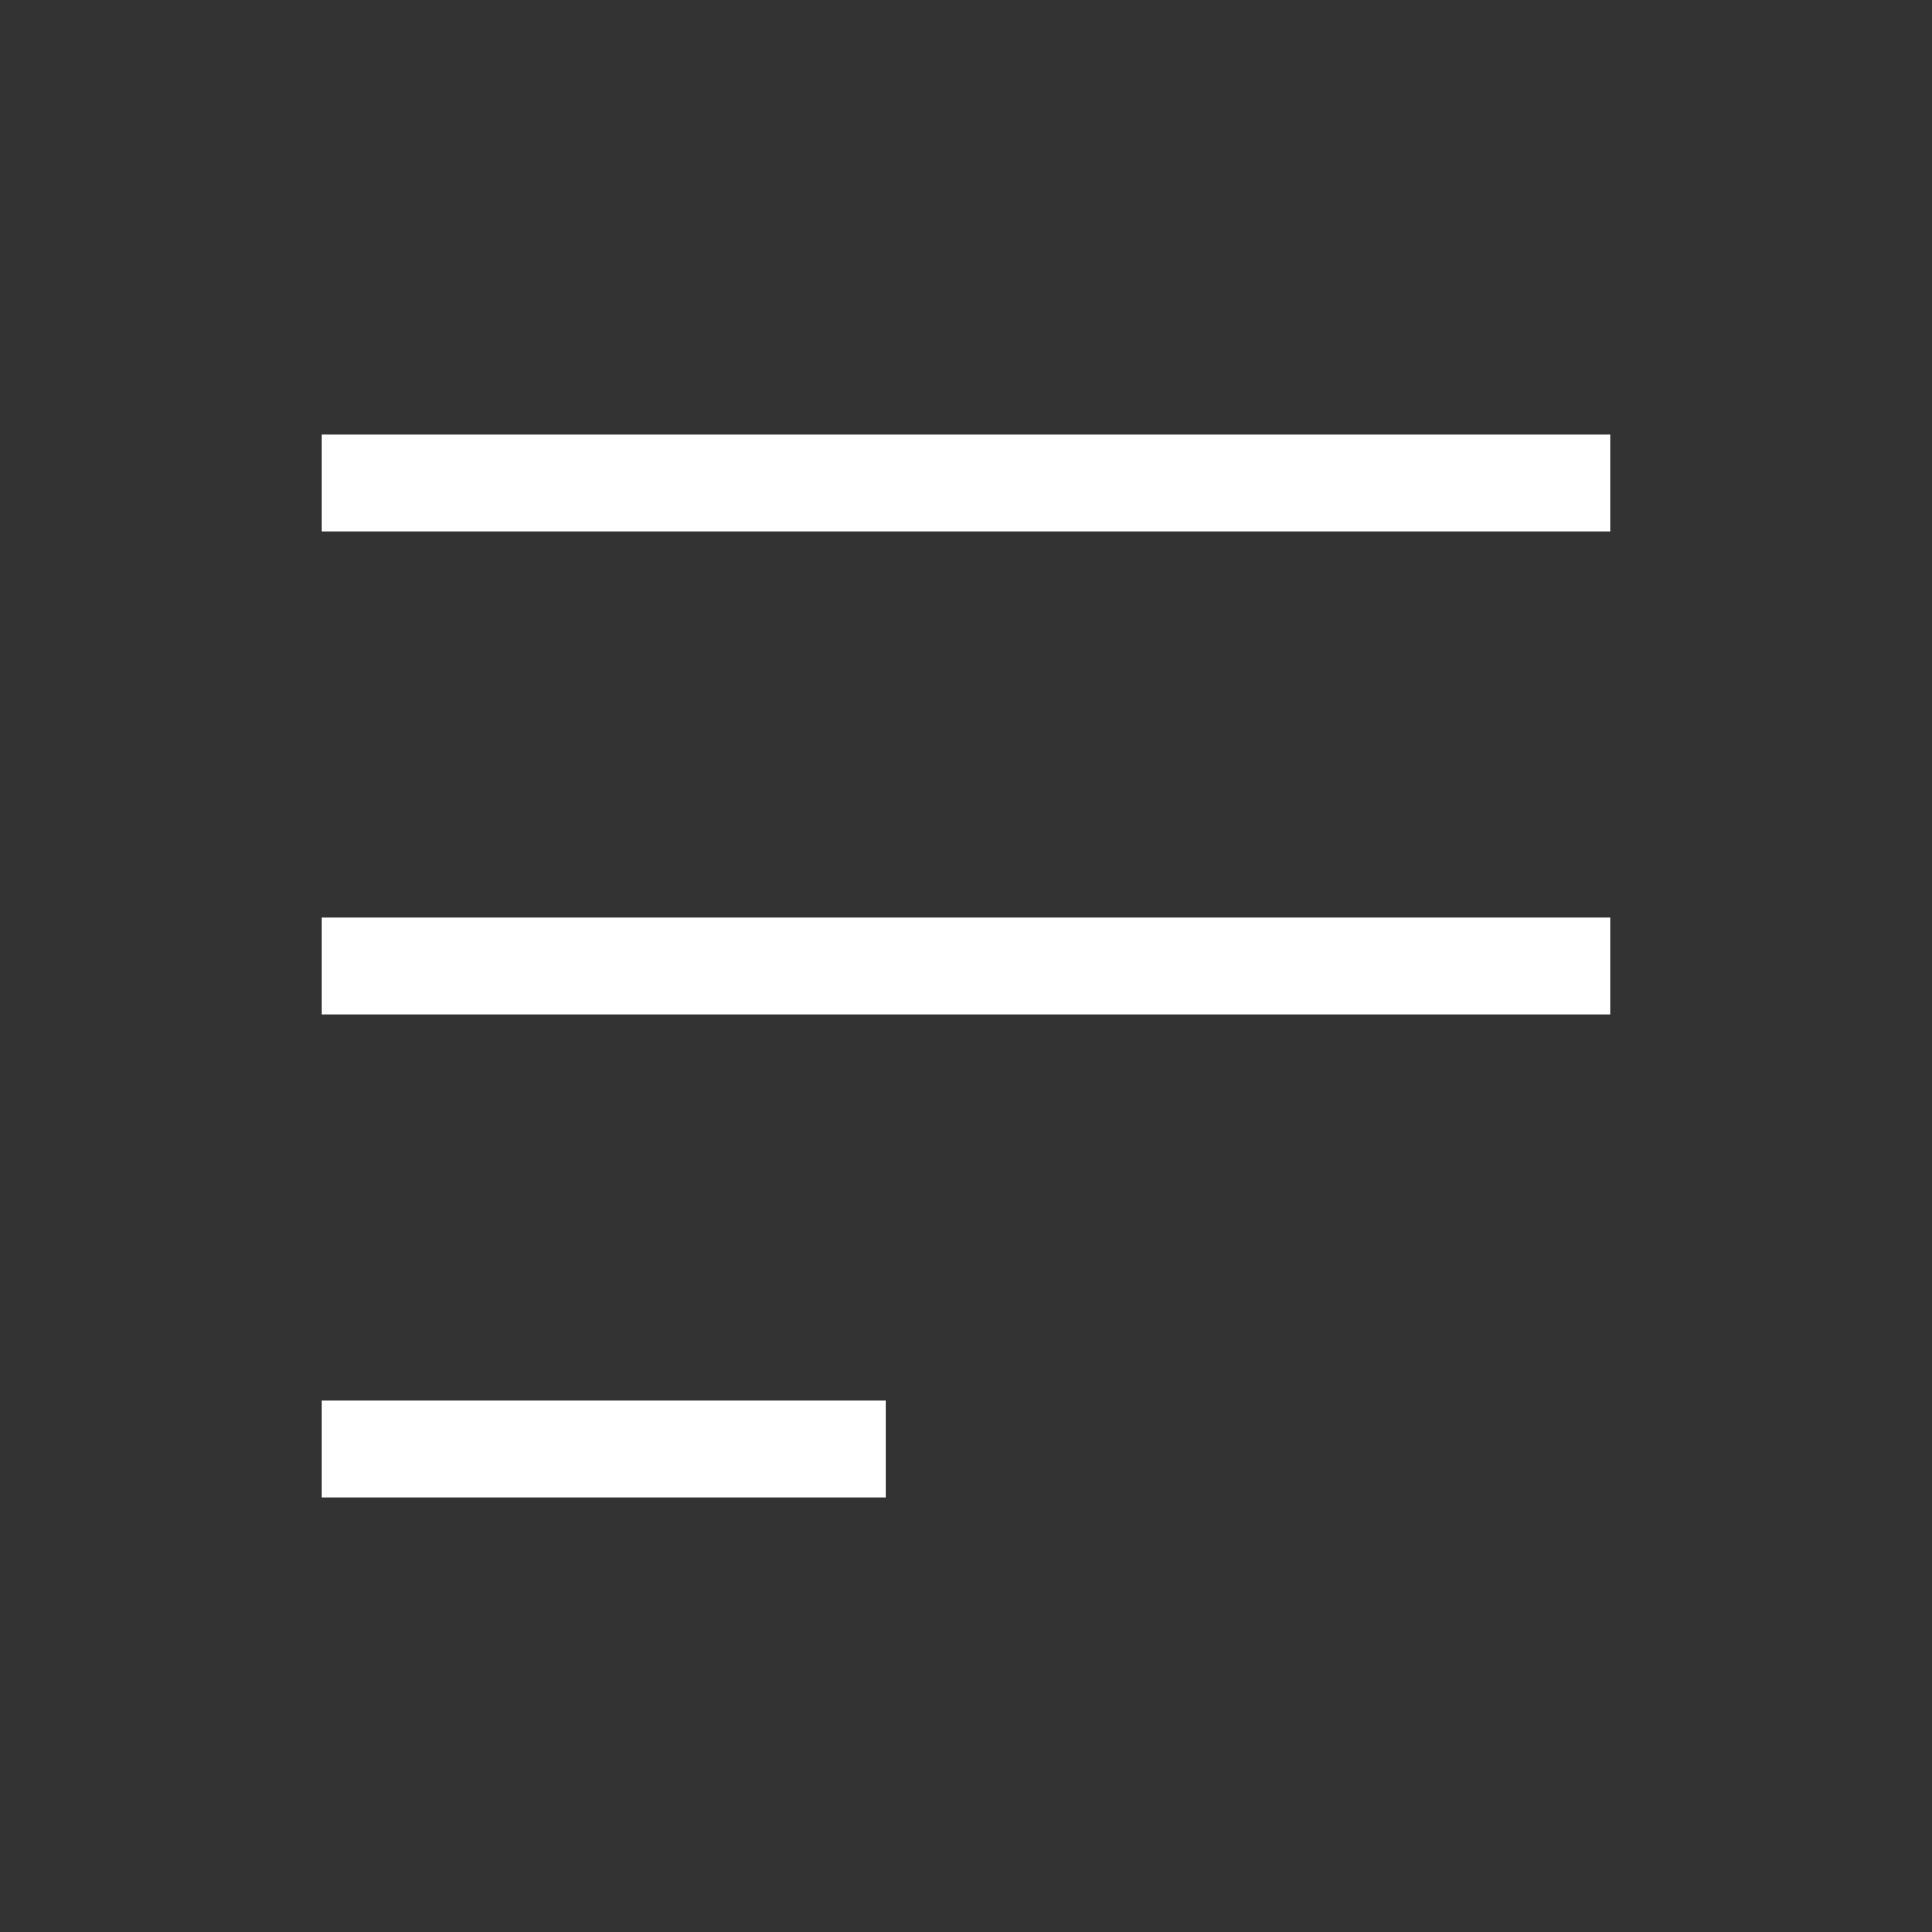
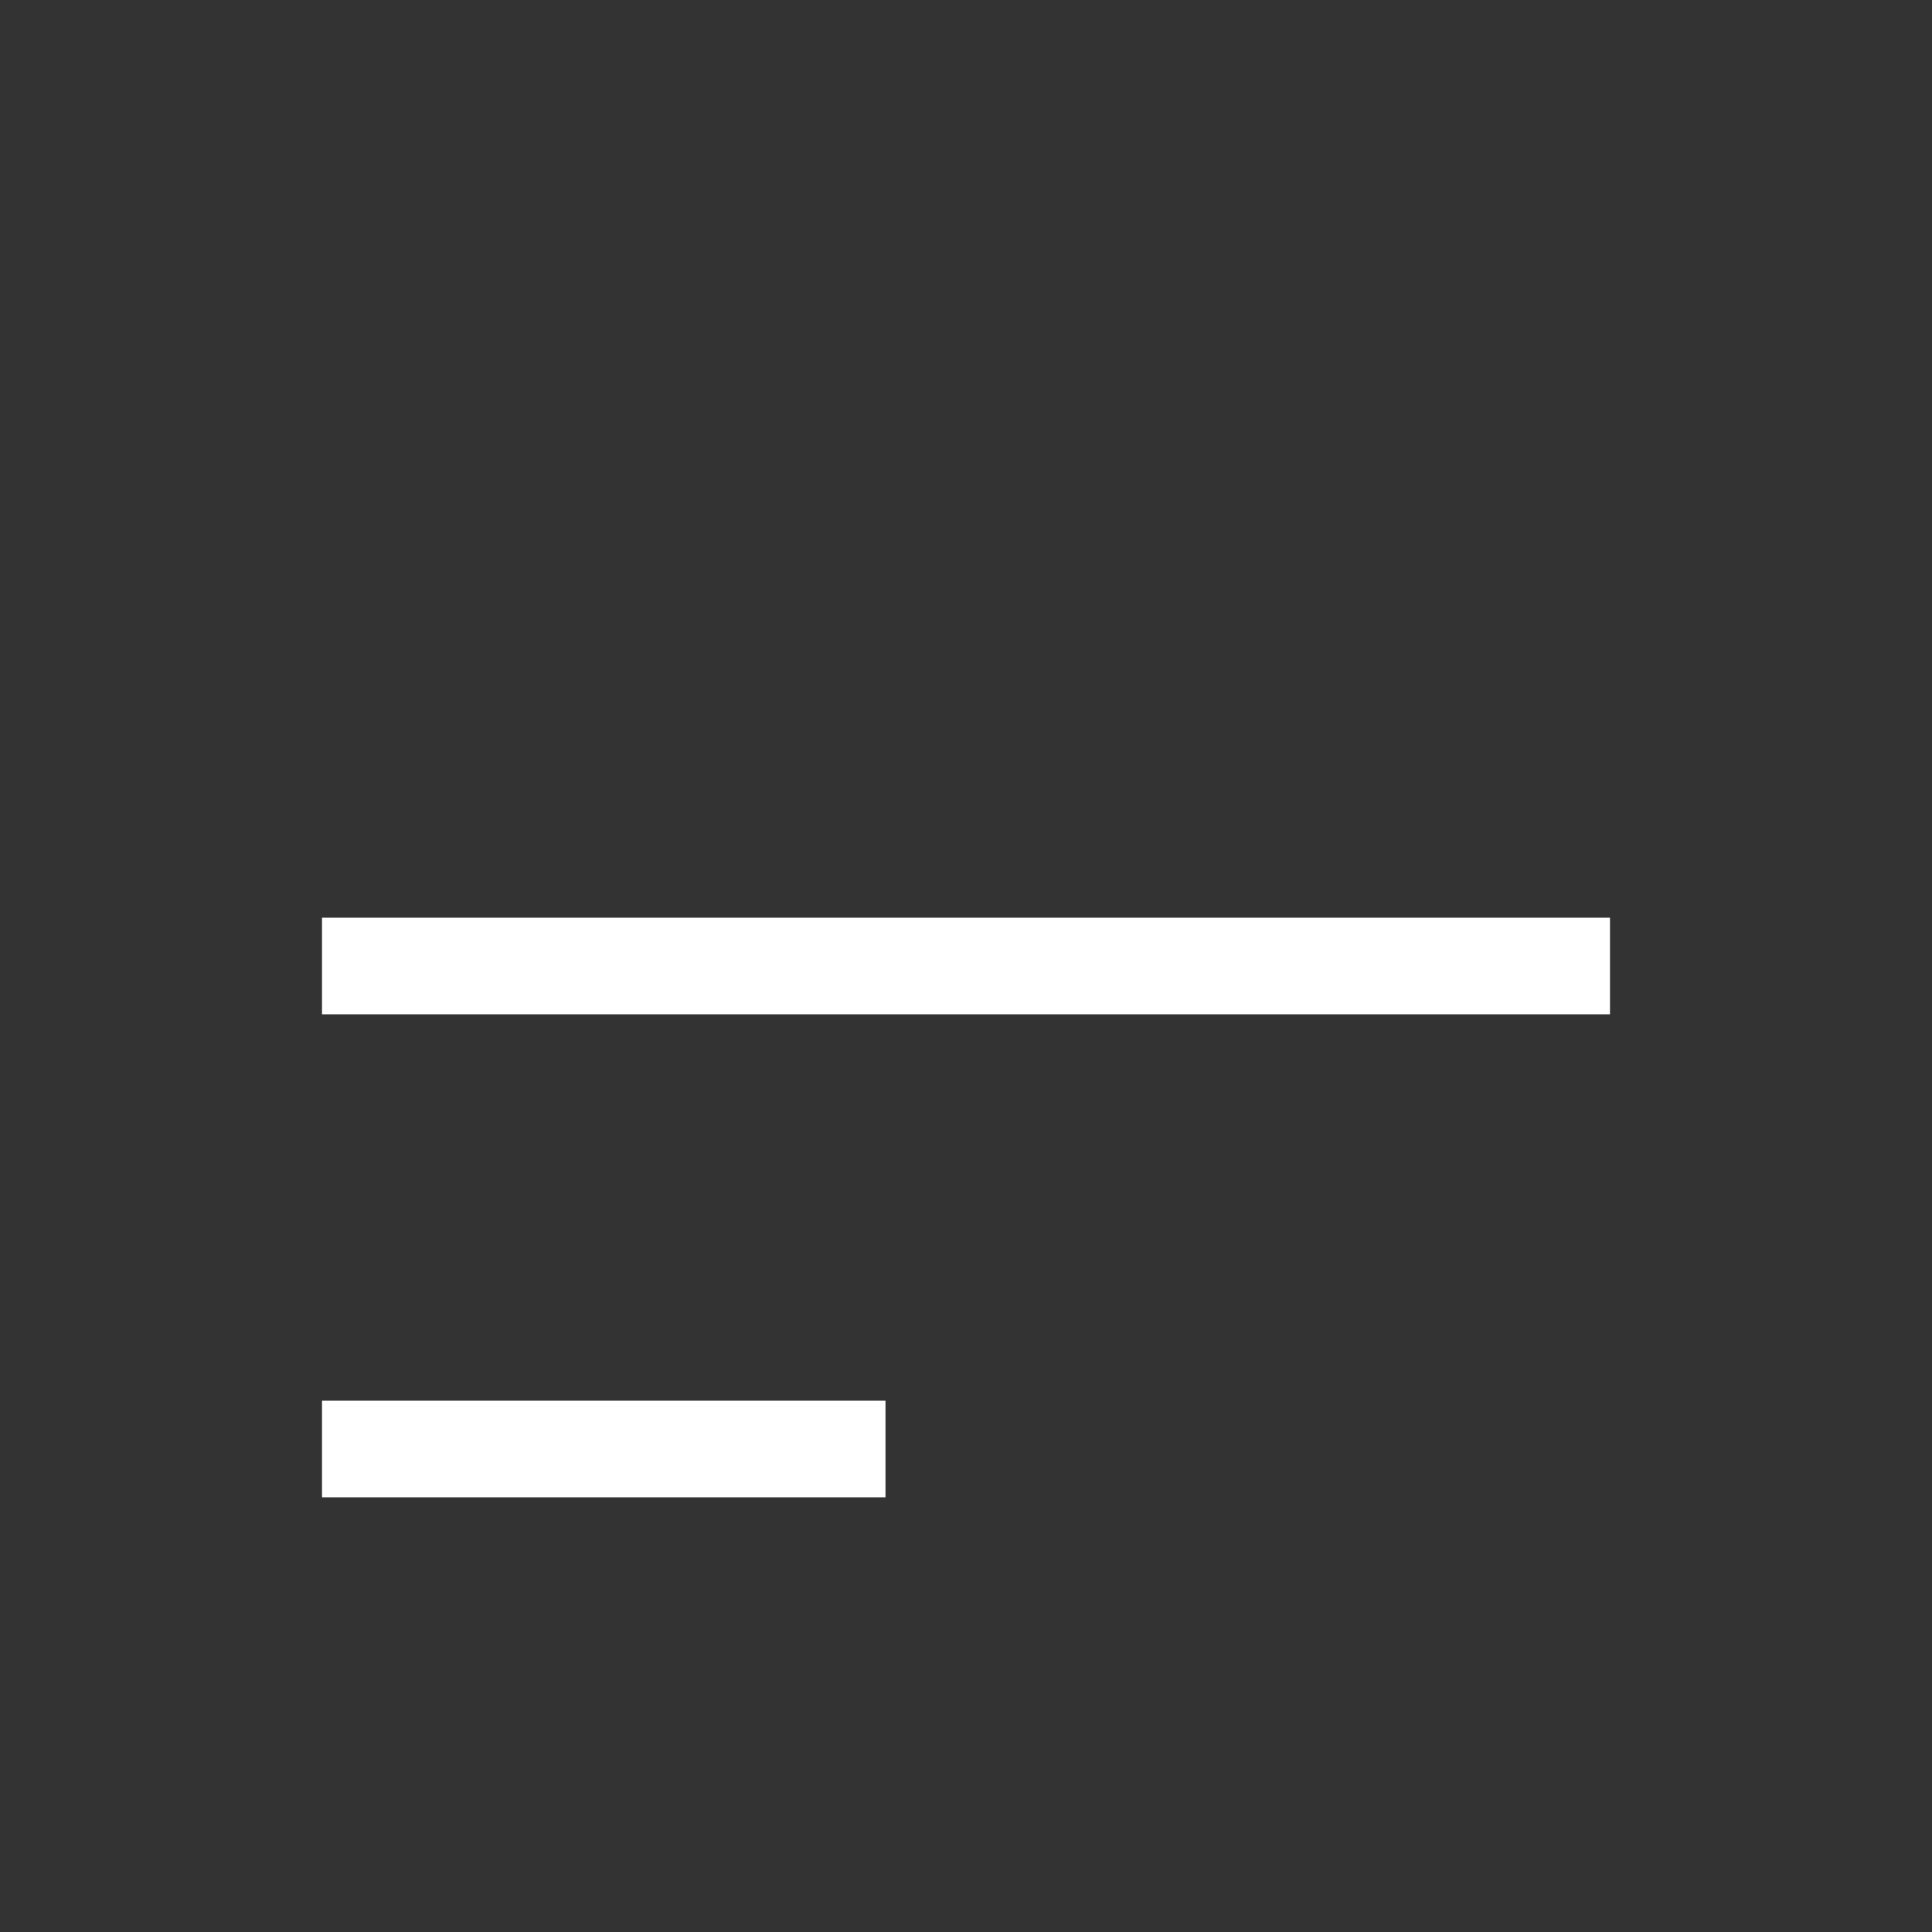
<svg xmlns="http://www.w3.org/2000/svg" width="40" height="40" viewBox="0 0 40 40" fill="none">
  <rect x="0" y="0" width="40" height="40" fill="#333333" stroke="none" />
-   <path d="M6.667 10H33.333M6.667 20H33.333M6.667 30H18.333" stroke="white" stroke-width="2" strokeLinecap="round" strokeLinejoin="round" />
+   <path d="M6.667 10M6.667 20H33.333M6.667 30H18.333" stroke="white" stroke-width="2" strokeLinecap="round" strokeLinejoin="round" />
</svg>